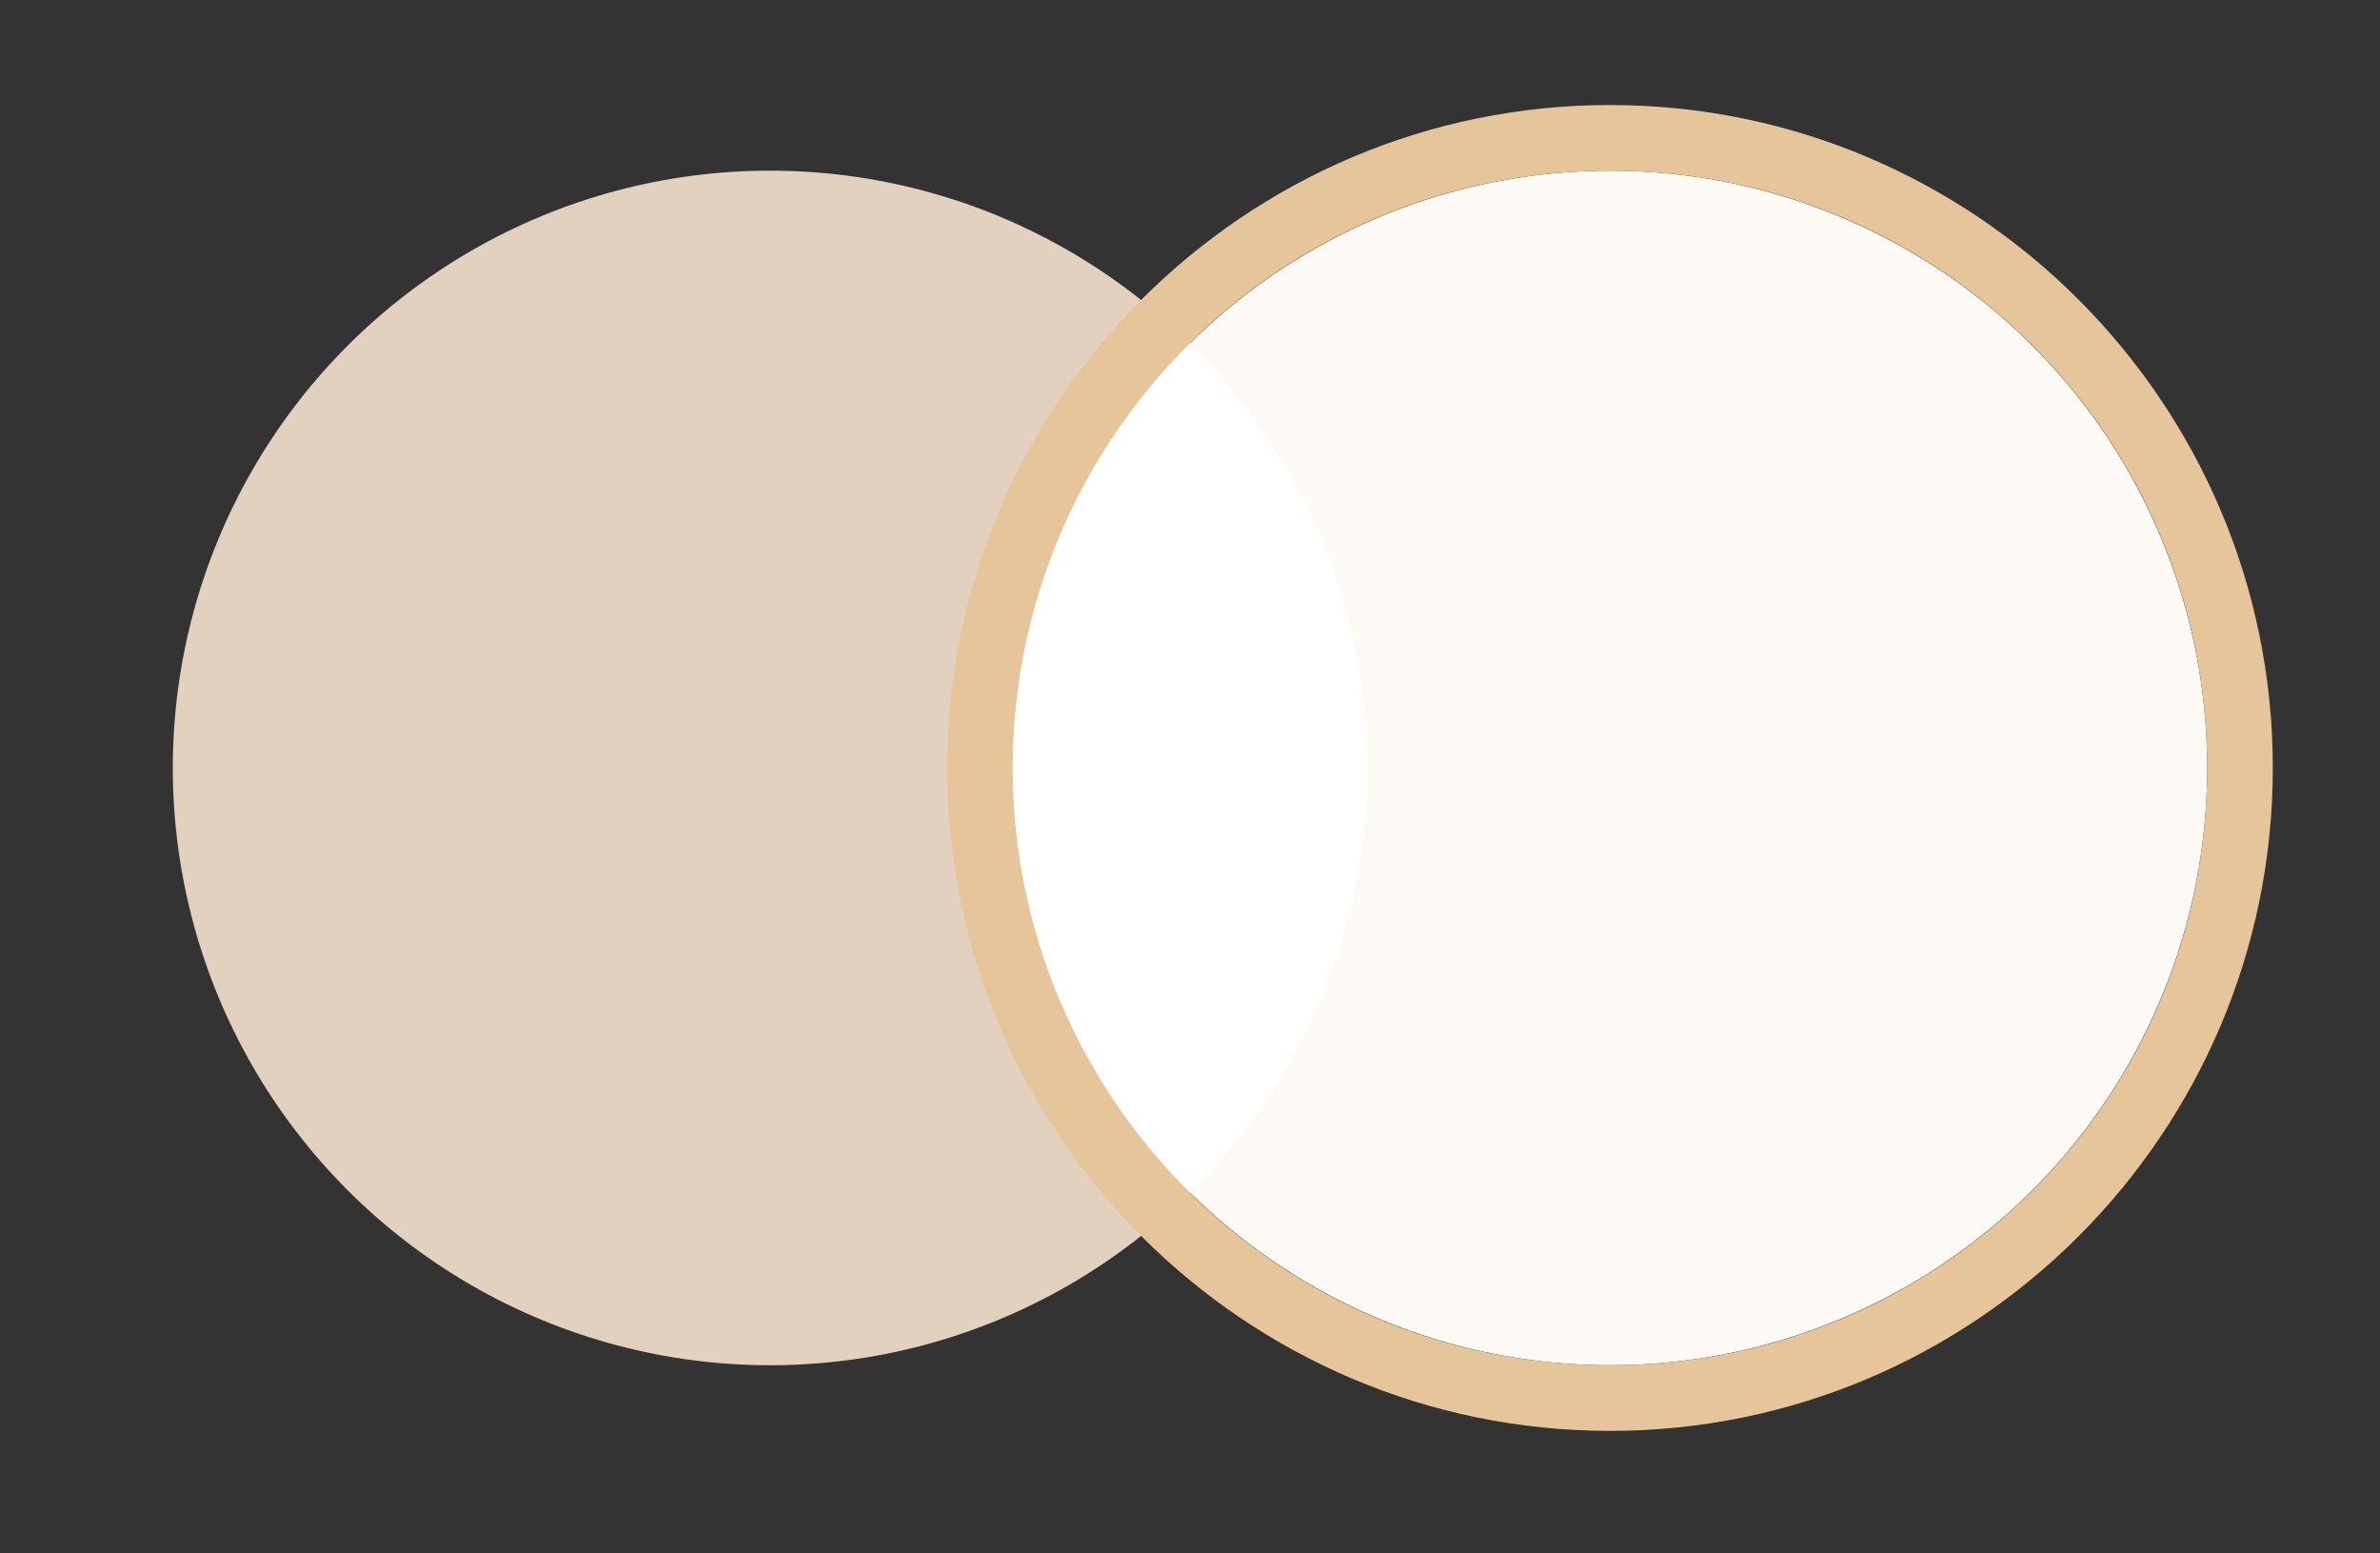
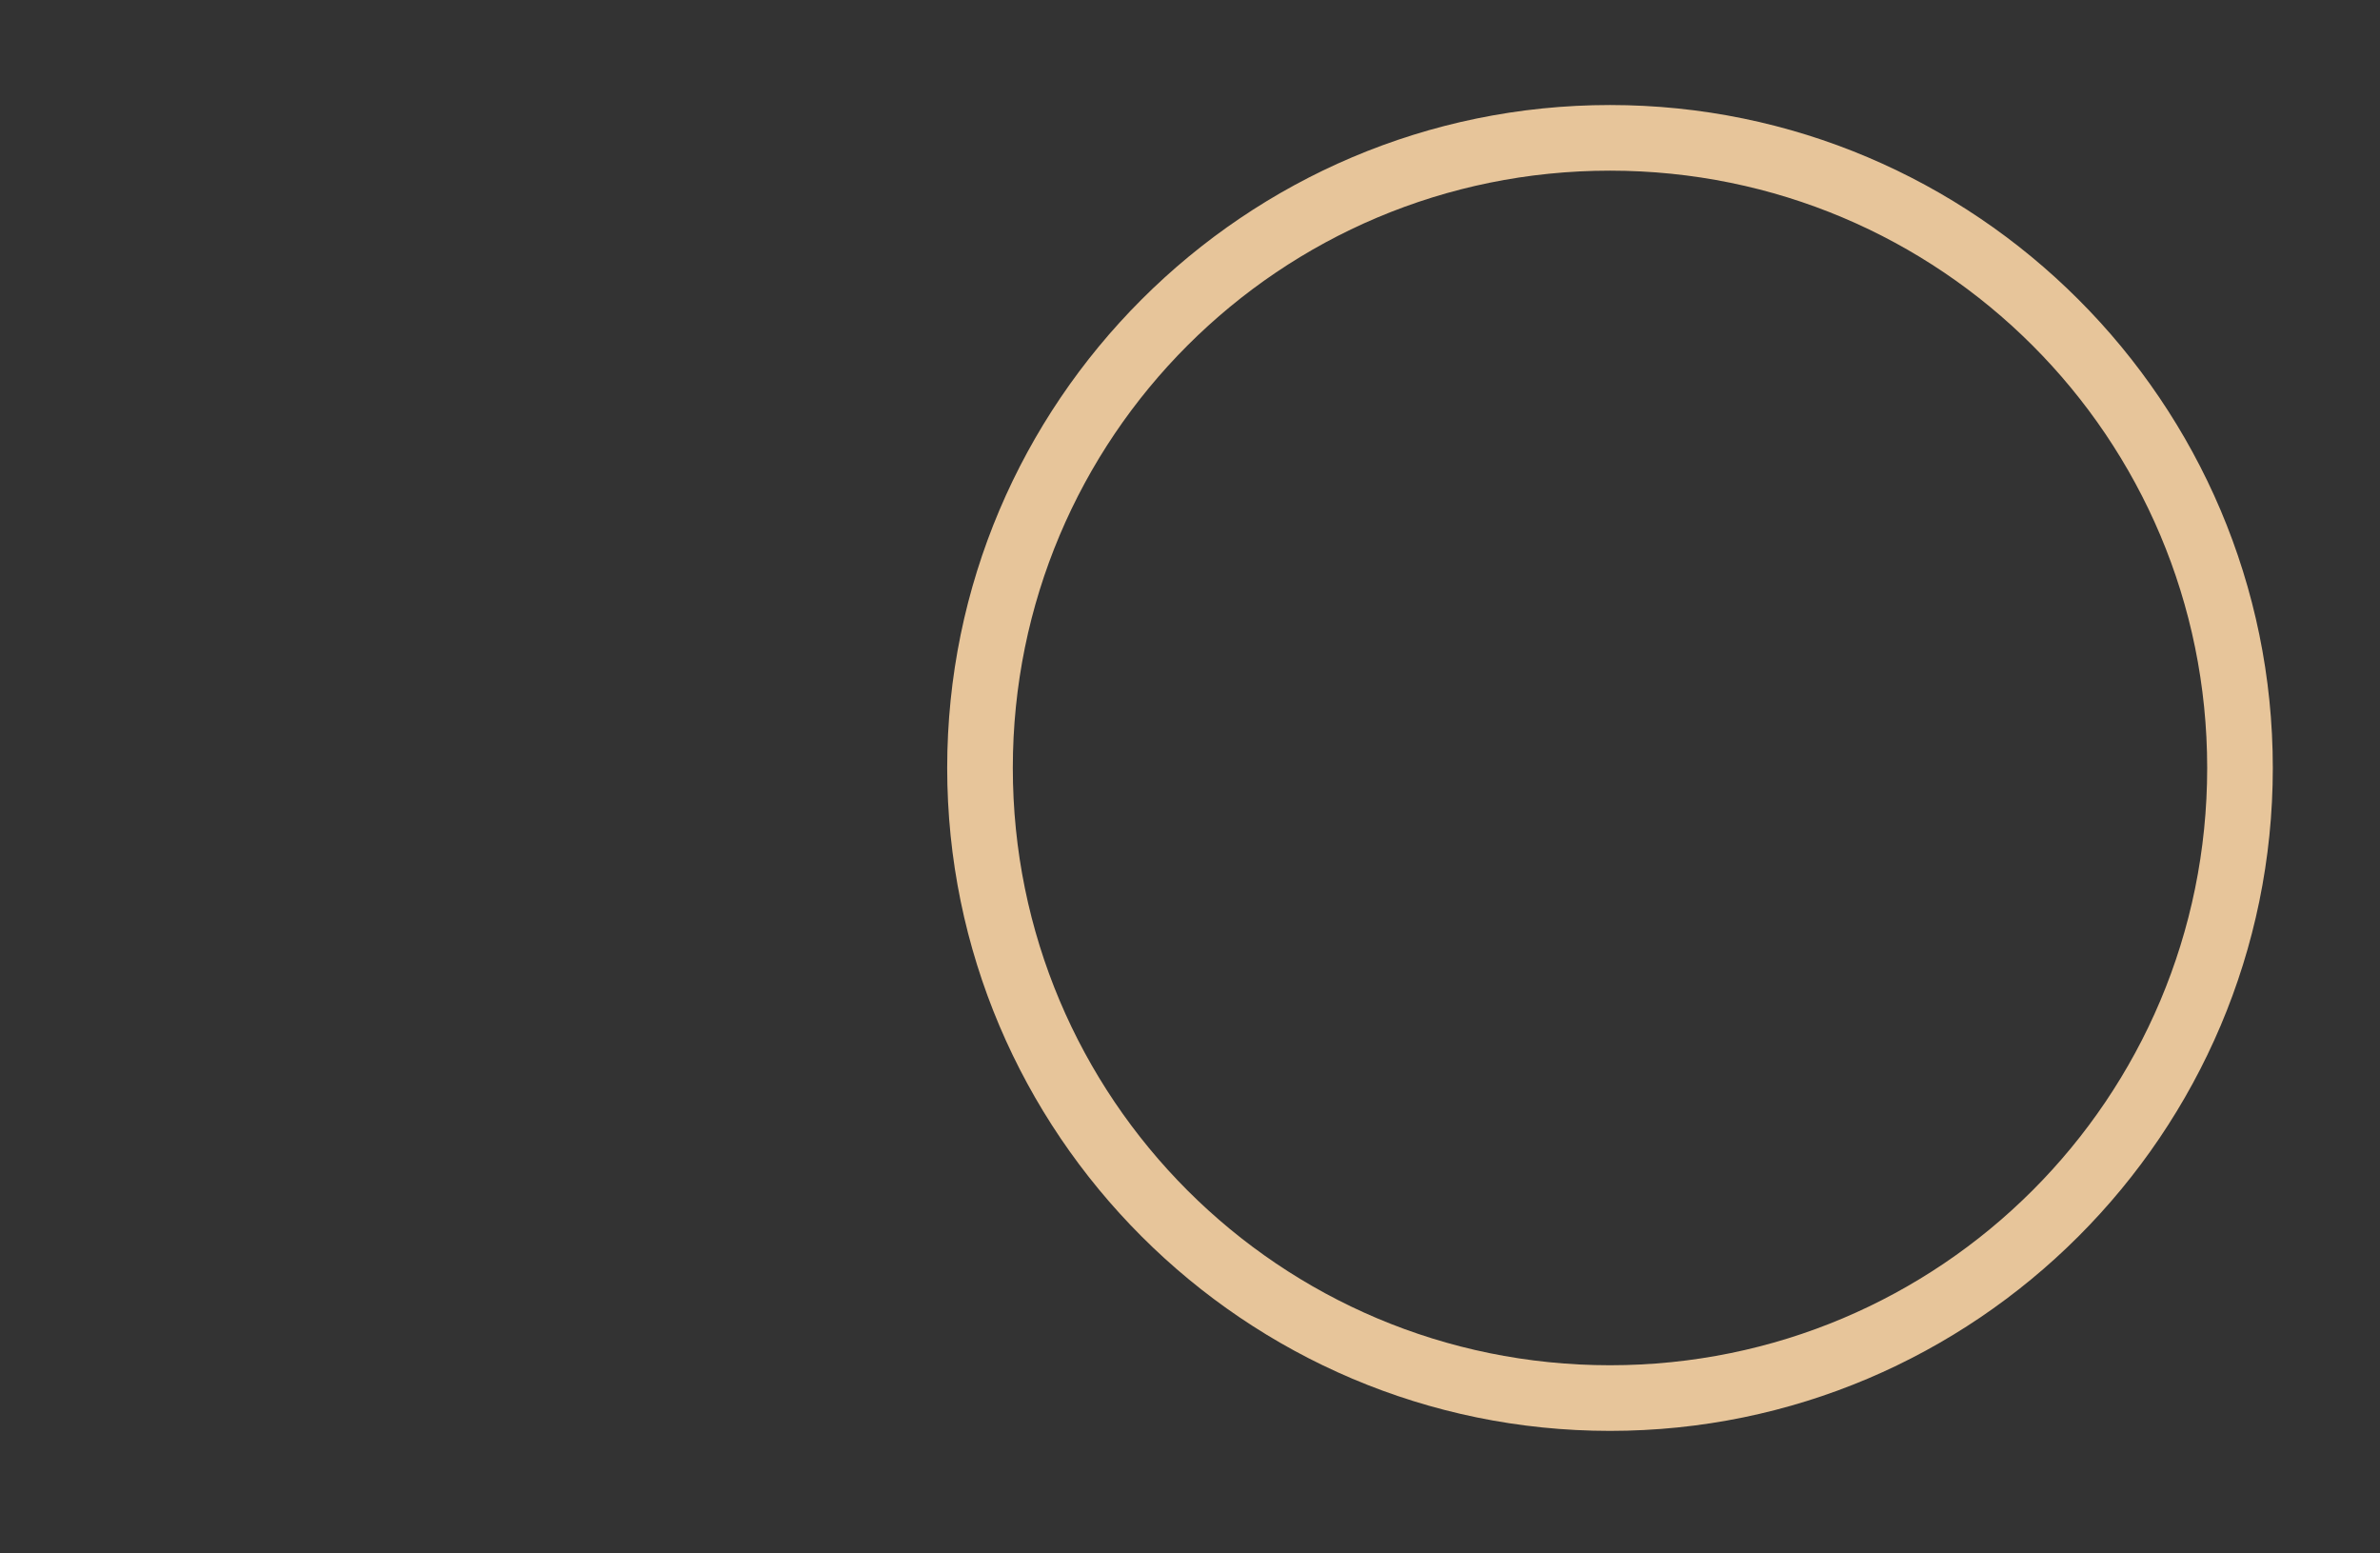
<svg xmlns="http://www.w3.org/2000/svg" version="1.1" id="Calque_2" x="0px" y="0px" viewBox="0 0 108.8 71" style="enable-background:new 0 0 108.8 71;" xml:space="preserve">
  <rect x="0" y="0" width="108.8" height="71" fill="#333333" stroke="none" />
  <style type="text/css">
	.st0{fill:#E3D1BF;}
	.st1{fill:#FDF9F5;}
	.st2{fill:#E7C59A;}
	.st3{fill:#FFFFFF;}
</style>
-   <circle id="XMLID_6_" class="st0" cx="35.2" cy="35.1" r="27.3" />
-   <circle id="XMLID_5_" class="st1" cx="73.6" cy="35.1" r="27.3" />
  <g id="XMLID_1_">
    <g>
      <path class="st2" d="M73.6,7.8c15.1,0,27.3,12.2,27.3,27.3c0,15.1-12.2,27.3-27.3,27.3c-15.1,0-27.3-12.2-27.3-27.3    C46.3,20,58.5,7.8,73.6,7.8 M73.6,4.8c-16.7,0-30.3,13.6-30.3,30.3s13.6,30.3,30.3,30.3s30.3-13.6,30.3-30.3S90.3,4.8,73.6,4.8    L73.6,4.8z" />
    </g>
  </g>
-   <path id="XMLID_7_" class="st3" d="M46.3,35.1c0,7.6,3.1,14.4,8.1,19.4c5-4.9,8.1-11.8,8.1-19.4s-3.1-14.4-8.1-19.4  C49.4,20.7,46.3,27.5,46.3,35.1z" />
</svg>